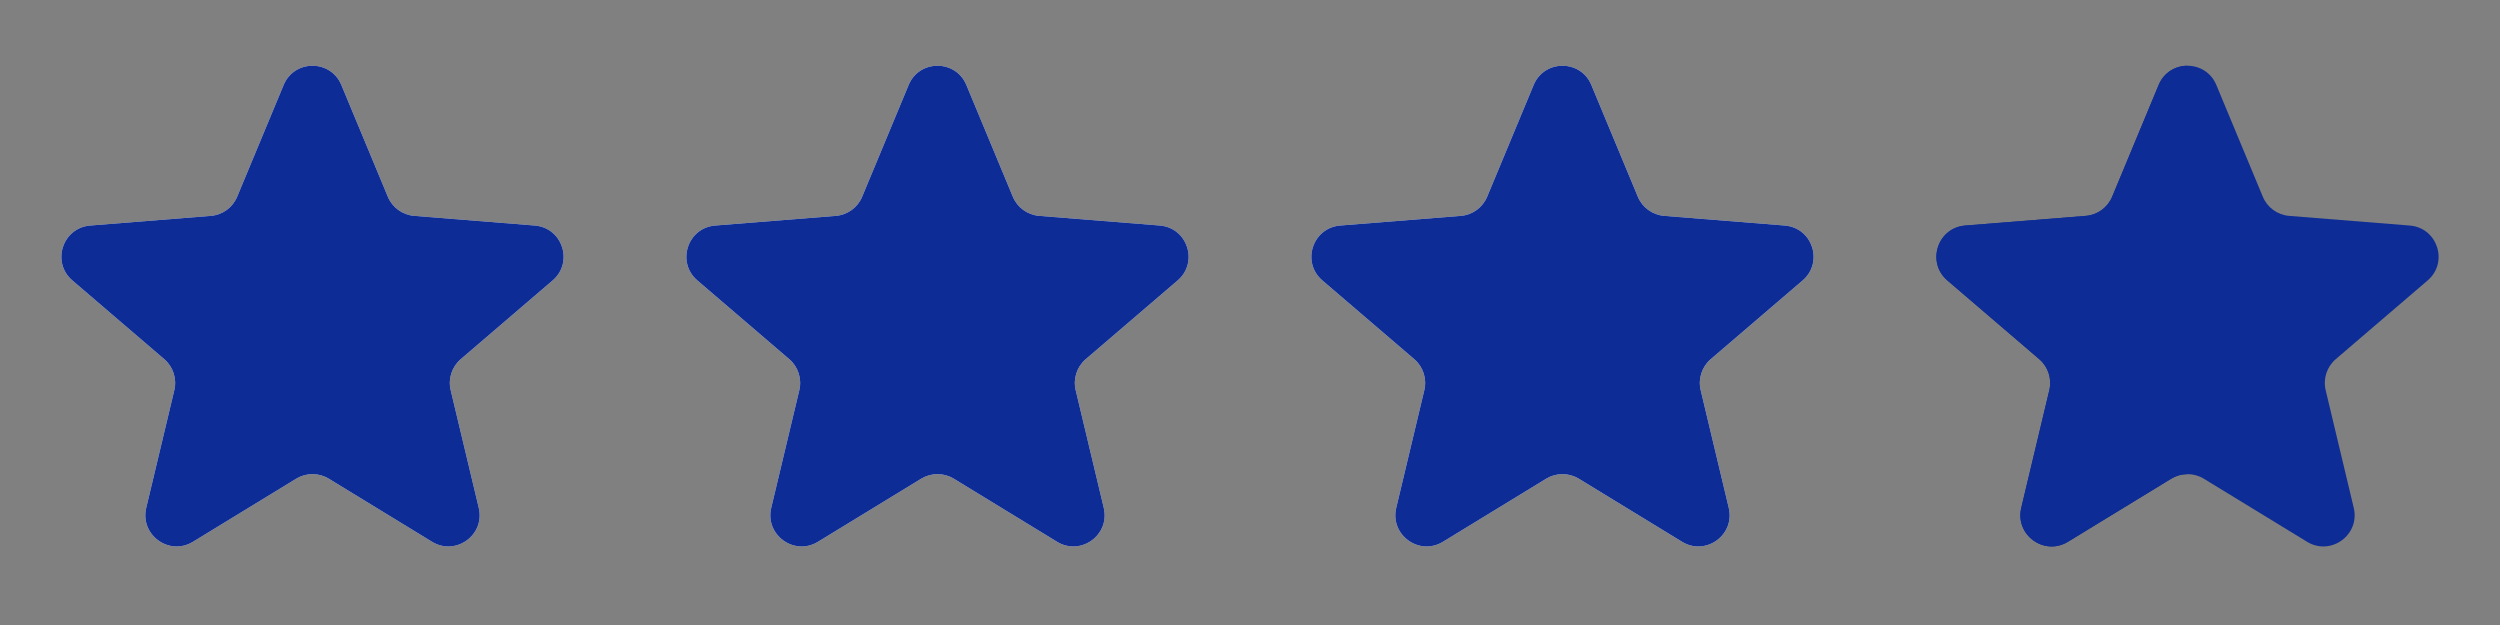
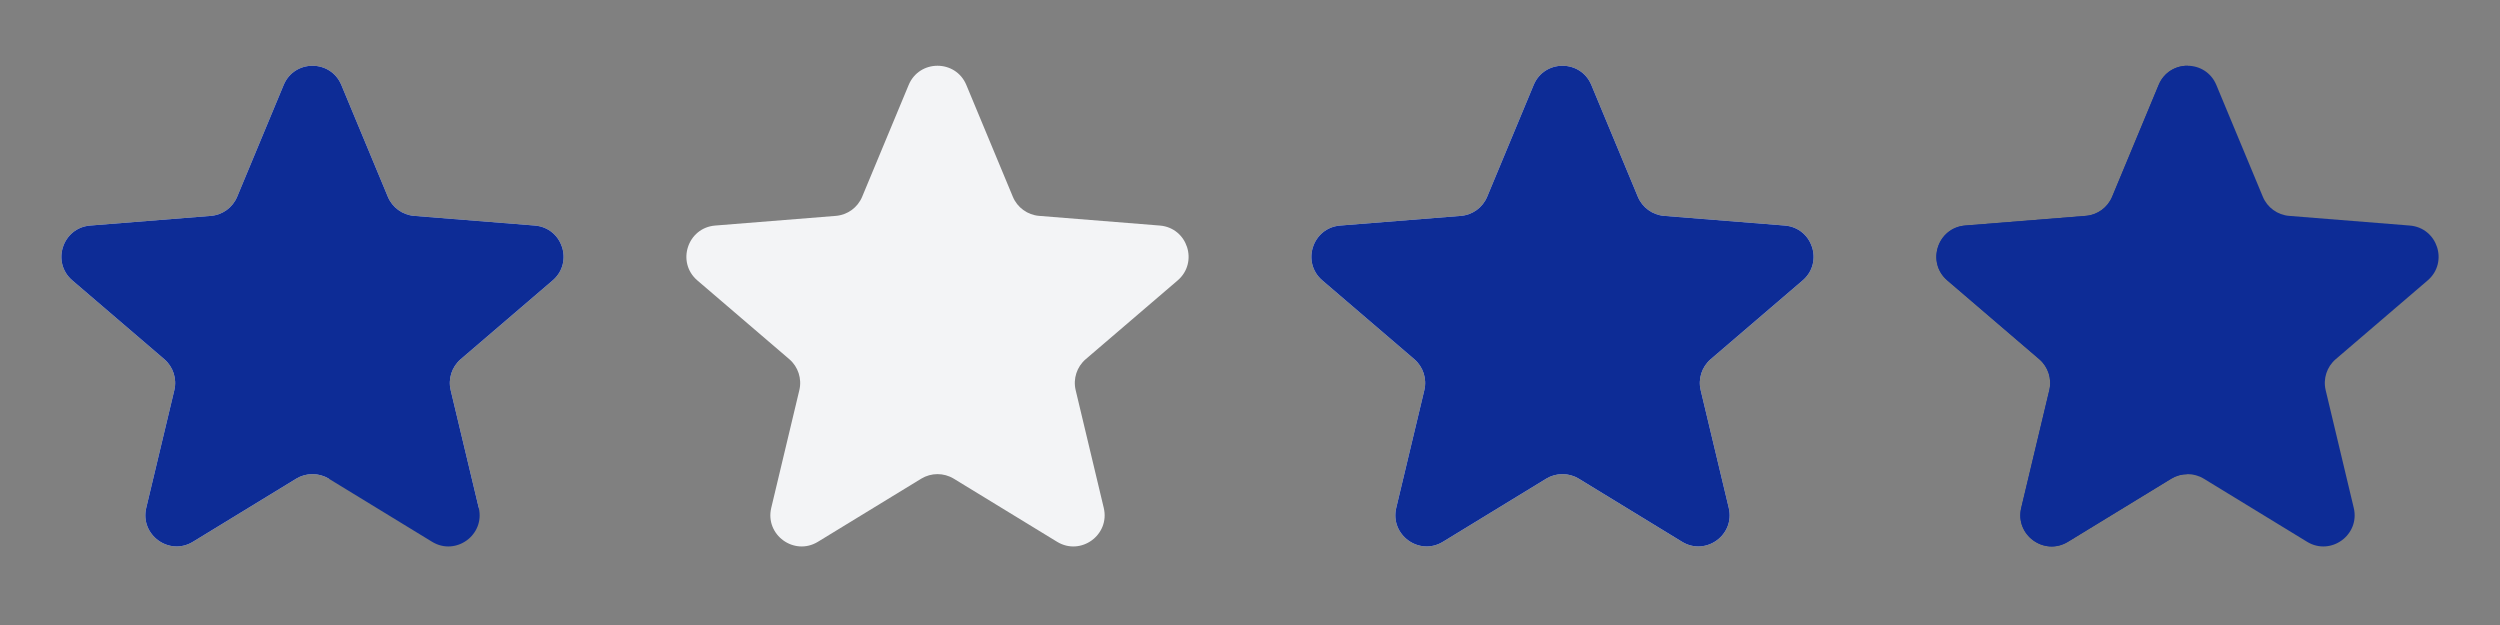
<svg xmlns="http://www.w3.org/2000/svg" width="128" height="32" viewBox="0 0 128 32" fill="none">
  <rect x="0" y="0" width="128" height="32" fill="#808080" stroke="none" />
  <g clip-path="url(#clip0_11238_4384)">
    <g clip-path="url(#clip1_11238_4384)">
-       <path d="M14.523 4.352C15.069 3.038 16.931 3.038 17.477 4.352L19.857 10.073C20.087 10.627 20.608 11.005 21.206 11.053L27.382 11.548C28.801 11.662 29.376 13.432 28.295 14.358L23.59 18.389C23.134 18.779 22.935 19.392 23.074 19.976L24.512 26.002C24.842 27.387 23.336 28.481 22.122 27.739L16.834 24.509C16.322 24.197 15.678 24.197 15.166 24.509L9.878 27.739C8.664 28.481 7.158 27.387 7.488 26.002L8.926 19.976C9.065 19.392 8.866 18.779 8.41 18.389L3.705 14.358C2.624 13.432 3.199 11.662 4.618 11.548L10.794 11.053C11.392 11.005 11.913 10.627 12.143 10.073L14.523 4.352Z" fill="#F3F4F6" />
+       <path d="M14.523 4.352C15.069 3.038 16.931 3.038 17.477 4.352L19.857 10.073C20.087 10.627 20.608 11.005 21.206 11.053L27.382 11.548C28.801 11.662 29.376 13.432 28.295 14.358L23.59 18.389C23.134 18.779 22.935 19.392 23.074 19.976L24.512 26.002L16.834 24.509C16.322 24.197 15.678 24.197 15.166 24.509L9.878 27.739C8.664 28.481 7.158 27.387 7.488 26.002L8.926 19.976C9.065 19.392 8.866 18.779 8.41 18.389L3.705 14.358C2.624 13.432 3.199 11.662 4.618 11.548L10.794 11.053C11.392 11.005 11.913 10.627 12.143 10.073L14.523 4.352Z" fill="#F3F4F6" />
      <g clip-path="url(#clip2_11238_4384)">
        <path d="M14.523 4.352C15.069 3.038 16.931 3.038 17.477 4.352L19.857 10.073C20.087 10.627 20.608 11.005 21.206 11.053L27.382 11.548C28.801 11.662 29.376 13.432 28.295 14.358L23.59 18.389C23.134 18.779 22.935 19.392 23.074 19.976L24.512 26.002C24.842 27.387 23.336 28.481 22.122 27.739L16.834 24.509C16.322 24.197 15.678 24.197 15.166 24.509L9.878 27.739C8.664 28.481 7.158 27.387 7.488 26.002L8.926 19.976C9.065 19.392 8.866 18.779 8.41 18.389L3.705 14.358C2.624 13.432 3.199 11.662 4.618 11.548L10.794 11.053C11.392 11.005 11.913 10.627 12.143 10.073L14.523 4.352Z" fill="#0D2C96" />
      </g>
    </g>
    <g clip-path="url(#clip3_11238_4384)">
      <path d="M46.523 4.352C47.069 3.038 48.931 3.038 49.477 4.352L51.857 10.073C52.087 10.627 52.608 11.005 53.206 11.053L59.382 11.548C60.801 11.662 61.376 13.432 60.295 14.358L55.59 18.389C55.134 18.779 54.935 19.392 55.074 19.976L56.512 26.002C56.842 27.387 55.336 28.481 54.122 27.739L48.834 24.509C48.322 24.197 47.678 24.197 47.166 24.509L41.878 27.739C40.664 28.481 39.158 27.387 39.488 26.002L40.926 19.976C41.065 19.392 40.866 18.779 40.41 18.389L35.705 14.358C34.624 13.432 35.199 11.662 36.618 11.548L42.794 11.053C43.392 11.005 43.913 10.627 44.143 10.073L46.523 4.352Z" fill="#F3F4F6" />
      <g clip-path="url(#clip4_11238_4384)">
        <path d="M46.523 4.352C47.069 3.038 48.931 3.038 49.477 4.352L51.857 10.073C52.087 10.627 52.608 11.005 53.206 11.053L59.382 11.548C60.801 11.662 61.376 13.432 60.295 14.358L55.59 18.389C55.134 18.779 54.935 19.392 55.074 19.976L56.512 26.002C56.842 27.387 55.336 28.481 54.122 27.739L48.834 24.509C48.322 24.197 47.678 24.197 47.166 24.509L41.878 27.739C40.664 28.481 39.158 27.387 39.488 26.002L40.926 19.976C41.065 19.392 40.866 18.779 40.41 18.389L35.705 14.358C34.624 13.432 35.199 11.662 36.618 11.548L42.794 11.053C43.392 11.005 43.913 10.627 44.143 10.073L46.523 4.352Z" fill="#0D2C96" />
      </g>
    </g>
    <g clip-path="url(#clip5_11238_4384)">
      <path d="M78.523 4.352C79.069 3.038 80.931 3.038 81.477 4.352L83.857 10.073C84.087 10.627 84.608 11.005 85.206 11.053L91.382 11.548C92.801 11.662 93.376 13.432 92.295 14.358L87.59 18.389C87.134 18.779 86.935 19.392 87.074 19.976L88.512 26.002C88.842 27.387 87.336 28.481 86.122 27.739L80.834 24.509C80.322 24.197 79.678 24.197 79.166 24.509L73.878 27.739C72.664 28.481 71.158 27.387 71.488 26.002L72.926 19.976C73.065 19.392 72.866 18.779 72.41 18.389L67.705 14.358C66.624 13.432 67.199 11.662 68.618 11.548L74.794 11.053C75.392 11.005 75.913 10.627 76.143 10.073L78.523 4.352Z" fill="#F3F4F6" />
      <g clip-path="url(#clip6_11238_4384)">
        <path d="M78.523 4.352C79.069 3.038 80.931 3.038 81.477 4.352L83.857 10.073C84.087 10.627 84.608 11.005 85.206 11.053L91.382 11.548C92.801 11.662 93.376 13.432 92.295 14.358L87.59 18.389C87.134 18.779 86.935 19.392 87.074 19.976L88.512 26.002C88.842 27.387 87.336 28.481 86.122 27.739L80.834 24.509C80.322 24.197 79.678 24.197 79.166 24.509L73.878 27.739C72.664 28.481 71.158 27.387 71.488 26.002L72.926 19.976C73.065 19.392 72.866 18.779 72.41 18.389L67.705 14.358C66.624 13.432 67.199 11.662 68.618 11.548L74.794 11.053C75.392 11.005 75.913 10.627 76.143 10.073L78.523 4.352Z" fill="#0D2C96" />
      </g>
    </g>
    <g clip-path="url(#clip7_11238_4384)">
      <path d="M110.523 4.352C111.069 3.038 112.931 3.038 113.477 4.352L115.857 10.073C116.087 10.627 116.608 11.005 117.206 11.053L123.382 11.548C124.801 11.662 125.376 13.432 124.295 14.358L119.59 18.389C119.134 18.779 118.935 19.392 119.074 19.976L120.512 26.002C120.842 27.387 119.336 28.481 118.122 27.739L112.834 24.509C112.322 24.197 111.678 24.197 111.166 24.509L105.878 27.739C104.664 28.481 103.158 27.387 103.488 26.002L104.926 19.976C105.065 19.392 104.866 18.779 104.41 18.389L99.705 14.358C98.624 13.432 99.199 11.662 100.618 11.548L106.794 11.053C107.392 11.005 107.913 10.627 108.143 10.073L110.523 4.352Z" fill="#0D2C96" />
      <g clip-path="url(#clip8_11238_4384)">
        <path d="M110.523 4.352C111.069 3.038 112.931 3.038 113.477 4.352L115.857 10.073C116.087 10.627 116.608 11.005 117.206 11.053L123.382 11.548C124.801 11.662 125.376 13.432 124.295 14.358L119.59 18.389C119.134 18.779 118.935 19.392 119.074 19.976L120.512 26.002C120.842 27.387 119.336 28.481 118.122 27.739L112.834 24.509C112.322 24.197 111.678 24.197 111.166 24.509L105.878 27.739C104.664 28.481 103.158 27.387 103.488 26.002L104.926 19.976C105.065 19.392 104.866 18.779 104.41 18.389L99.705 14.358C98.624 13.432 99.199 11.662 100.618 11.548L106.794 11.053C107.392 11.005 107.913 10.627 108.143 10.073L110.523 4.352Z" fill="#0D2C96" />
      </g>
    </g>
  </g>
  <defs>
    <clipPath id="clip0_11238_4384">
      <rect width="128" height="32" fill="white" />
    </clipPath>
    <clipPath id="clip1_11238_4384">
      <rect width="32" height="32" fill="white" />
    </clipPath>
    <clipPath id="clip2_11238_4384">
      <rect width="32" height="32" fill="white" />
    </clipPath>
    <clipPath id="clip3_11238_4384">
      <rect width="32" height="32" fill="white" transform="translate(32)" />
    </clipPath>
    <clipPath id="clip4_11238_4384">
-       <rect width="32" height="32" fill="white" transform="translate(32)" />
-     </clipPath>
+       </clipPath>
    <clipPath id="clip5_11238_4384">
      <rect width="32" height="32" fill="white" transform="translate(64)" />
    </clipPath>
    <clipPath id="clip6_11238_4384">
      <rect width="32" height="32" fill="white" transform="translate(64)" />
    </clipPath>
    <clipPath id="clip7_11238_4384">
      <rect width="32" height="32" fill="white" transform="translate(96)" />
    </clipPath>
    <clipPath id="clip8_11238_4384">
      <rect width="16" height="32" fill="white" transform="translate(96)" />
    </clipPath>
  </defs>
</svg>